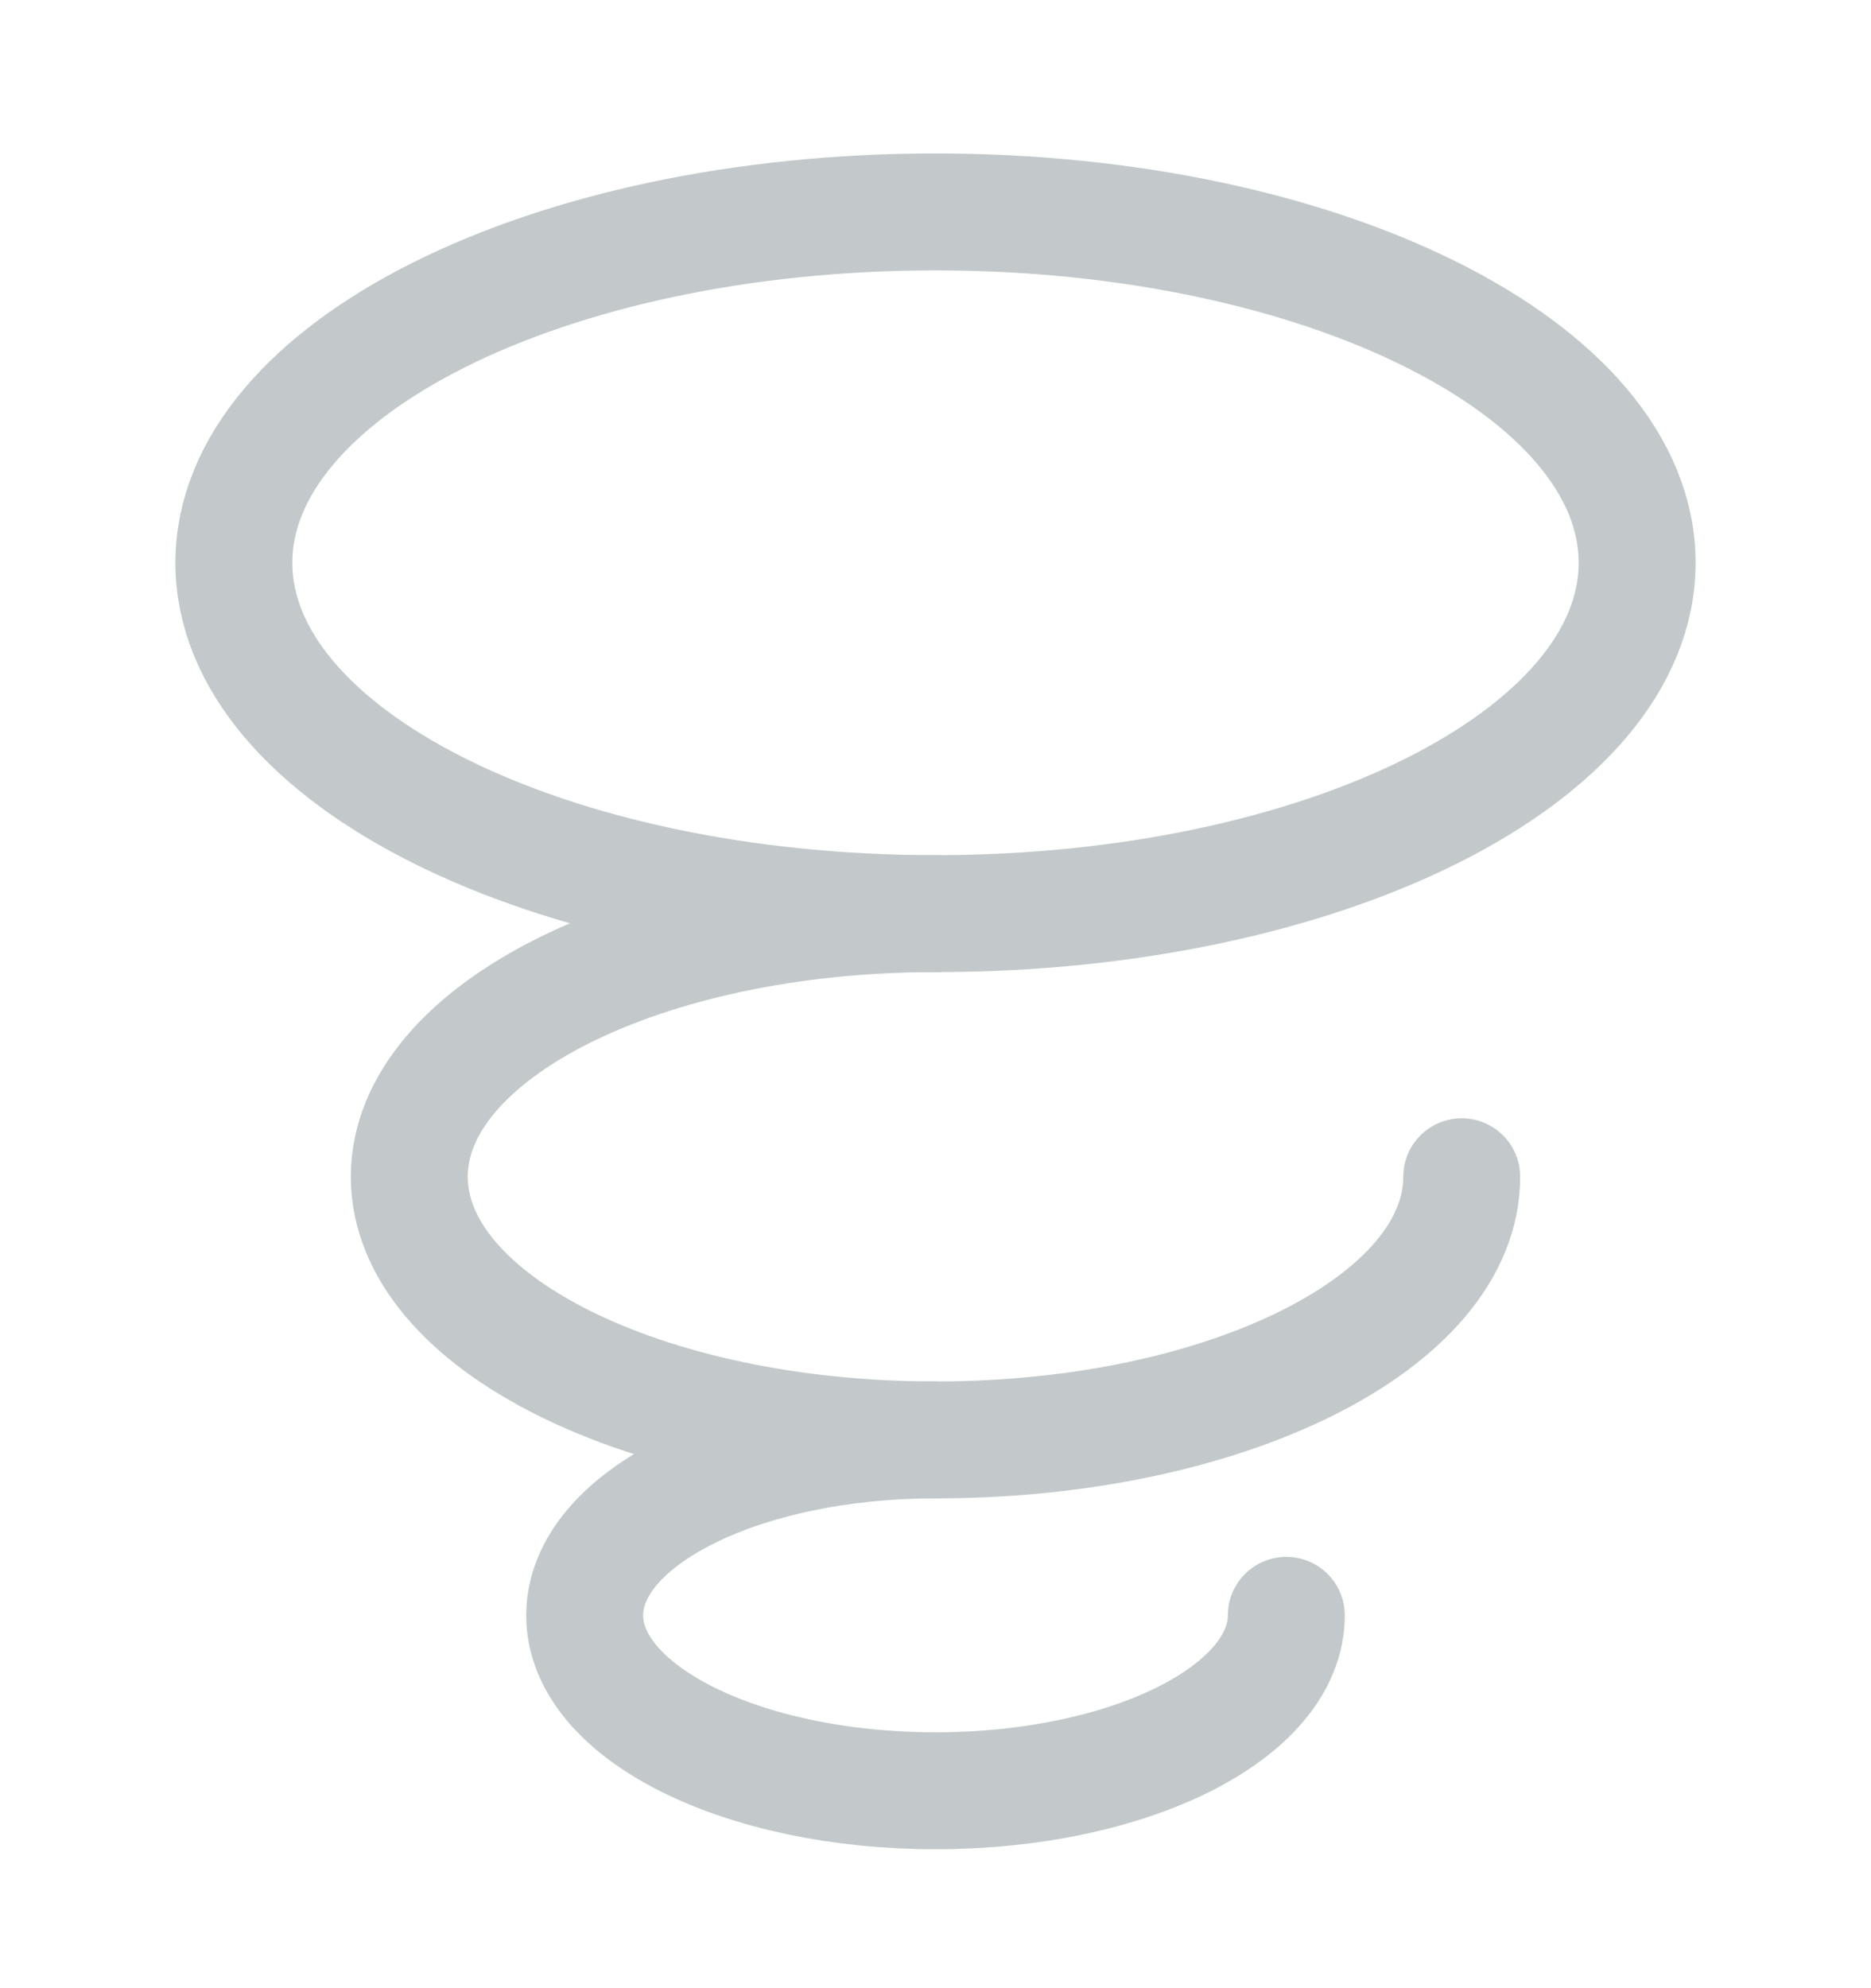
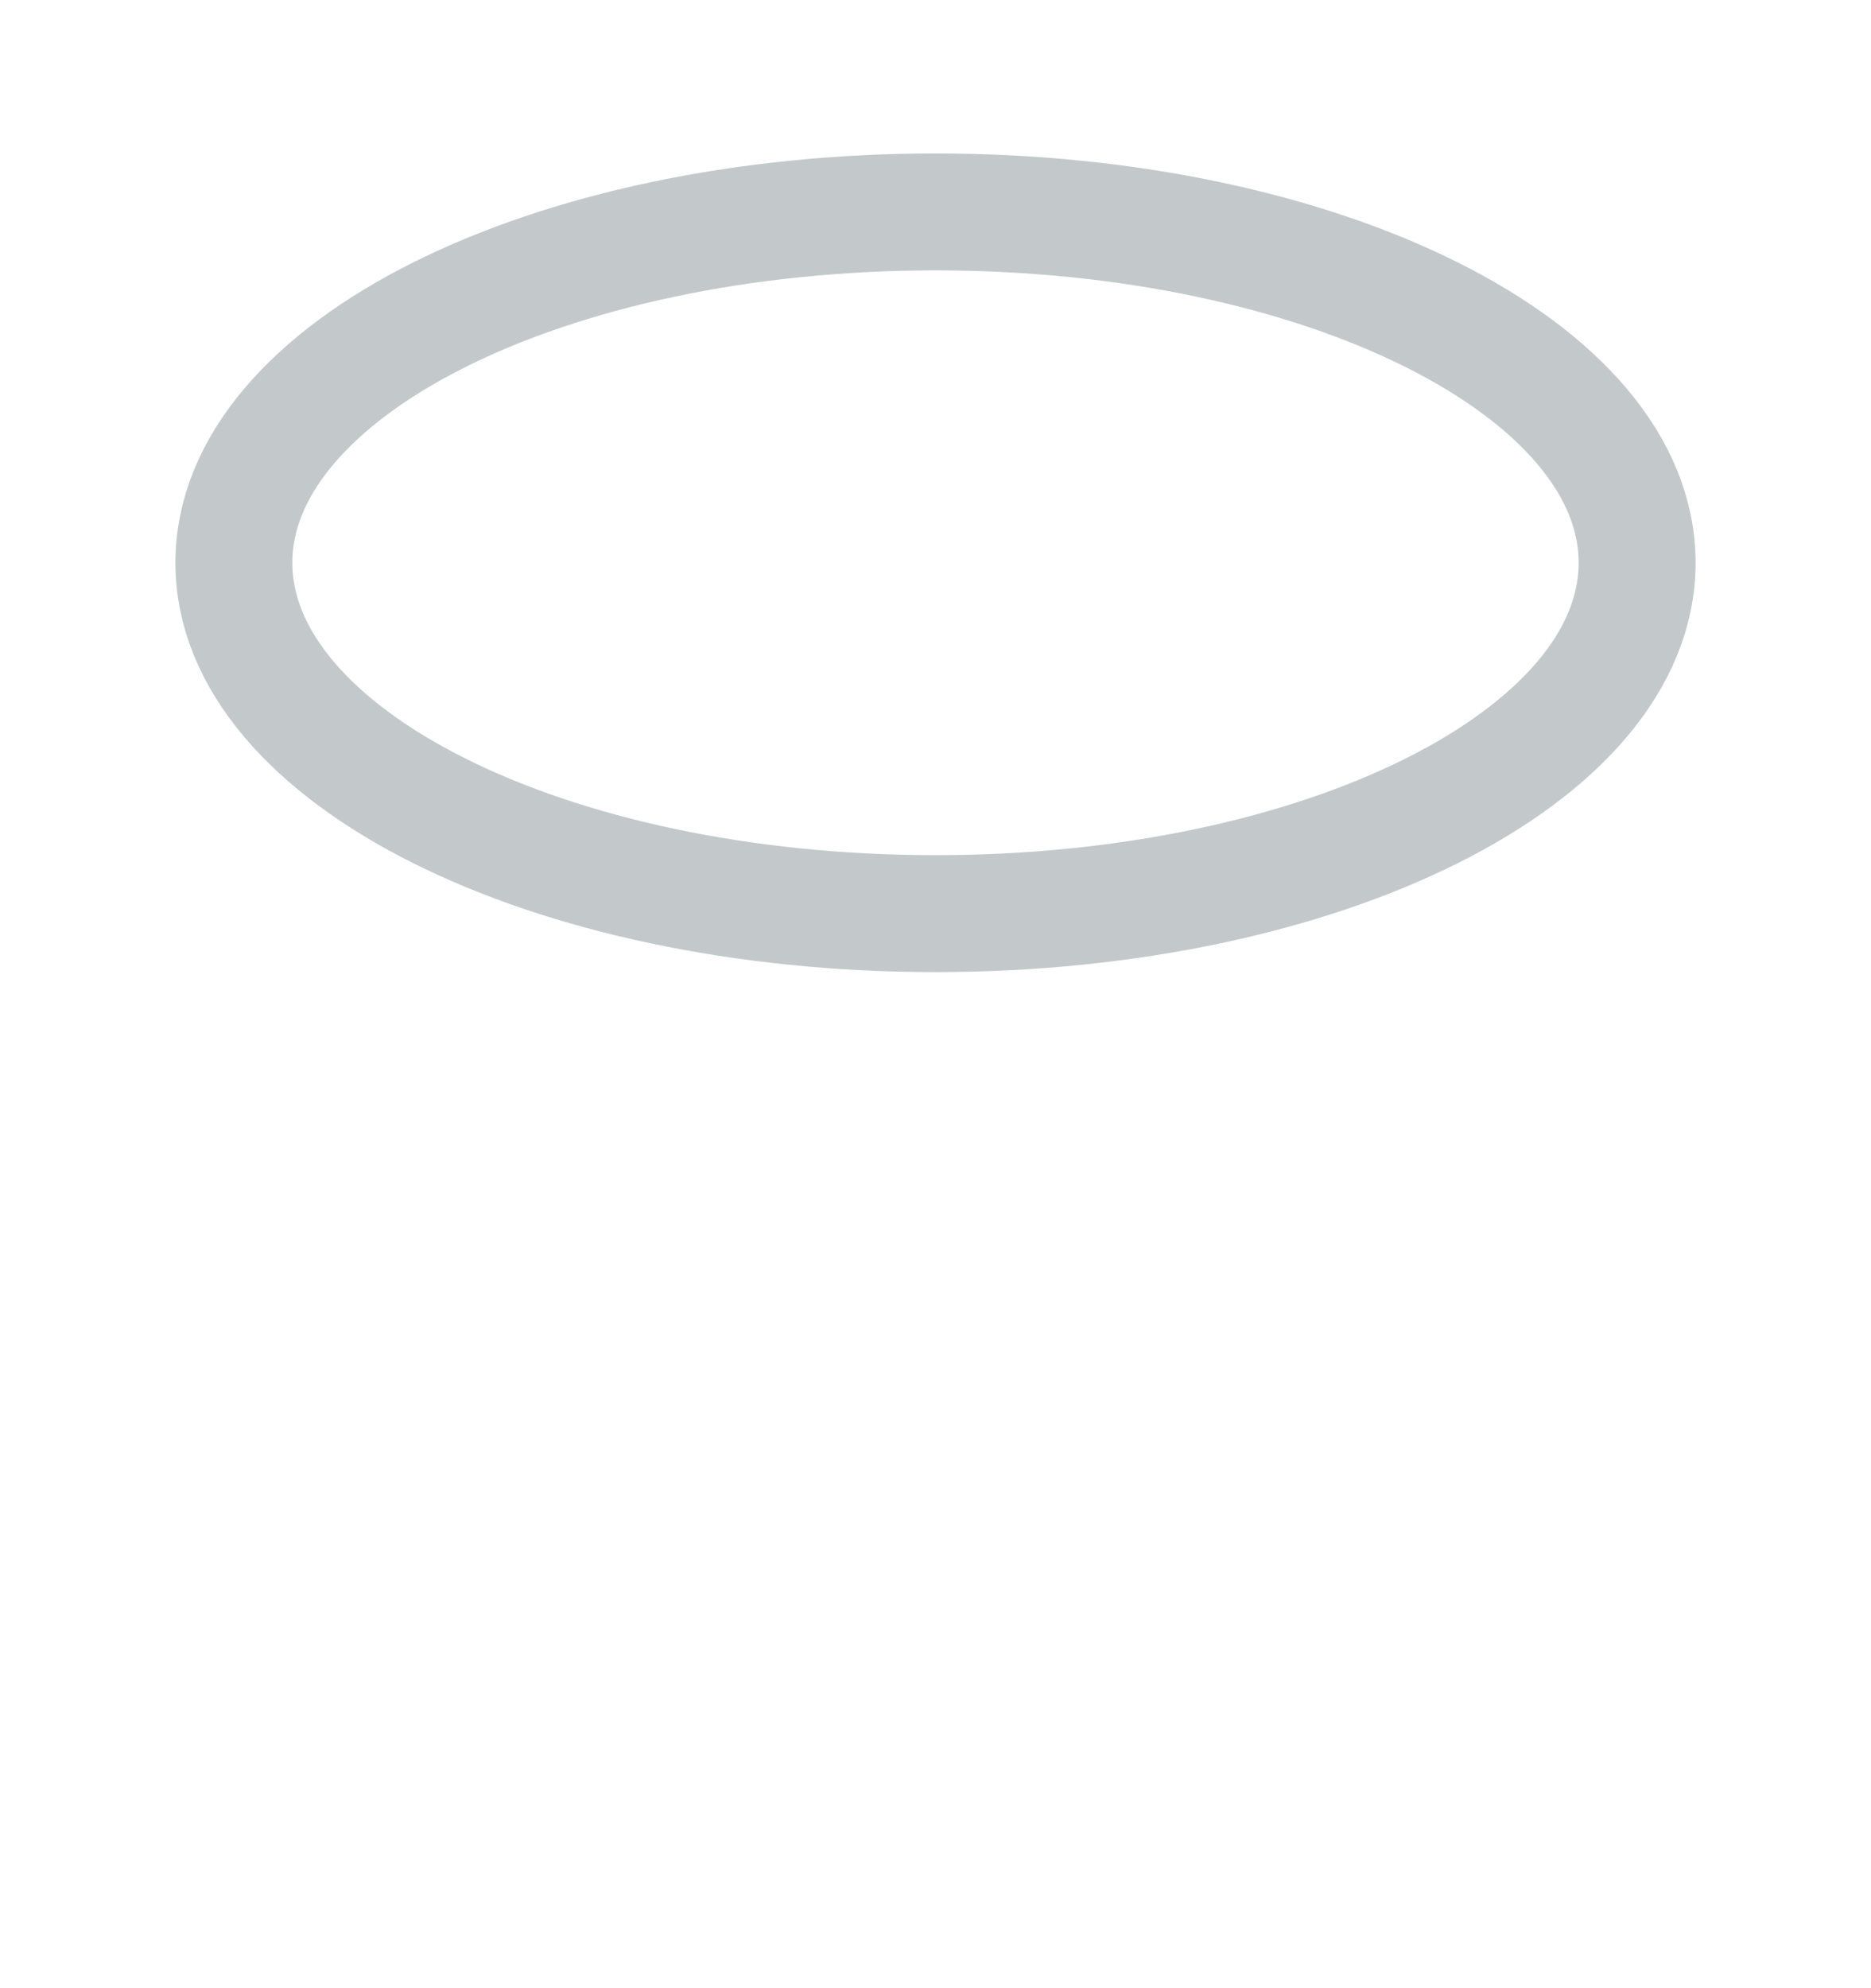
<svg xmlns="http://www.w3.org/2000/svg" width="16" height="17" viewBox="0 0 16 17" fill="none">
  <path d="M14 4.812C14 6.469 11.314 7.812 8 7.812C4.686 7.812 2 6.469 2 4.812C2 3.156 4.686 1.812 8 1.812C11.314 1.812 14 3.156 14 4.812Z" stroke="#C3C9CB" />
-   <path d="M12.5 10.062C12.5 11.305 10.485 12.312 8 12.312C5.515 12.312 3.5 11.305 3.5 10.062C3.5 8.82 5.515 7.812 8 7.812" stroke="#C3C9CB" stroke-linecap="round" />
-   <path d="M11 13.812C11 14.641 9.657 15.312 8 15.312C6.343 15.312 5 14.641 5 13.812C5 12.984 6.343 12.312 8 12.312" stroke="#C3C9CB" stroke-linecap="round" />
</svg>